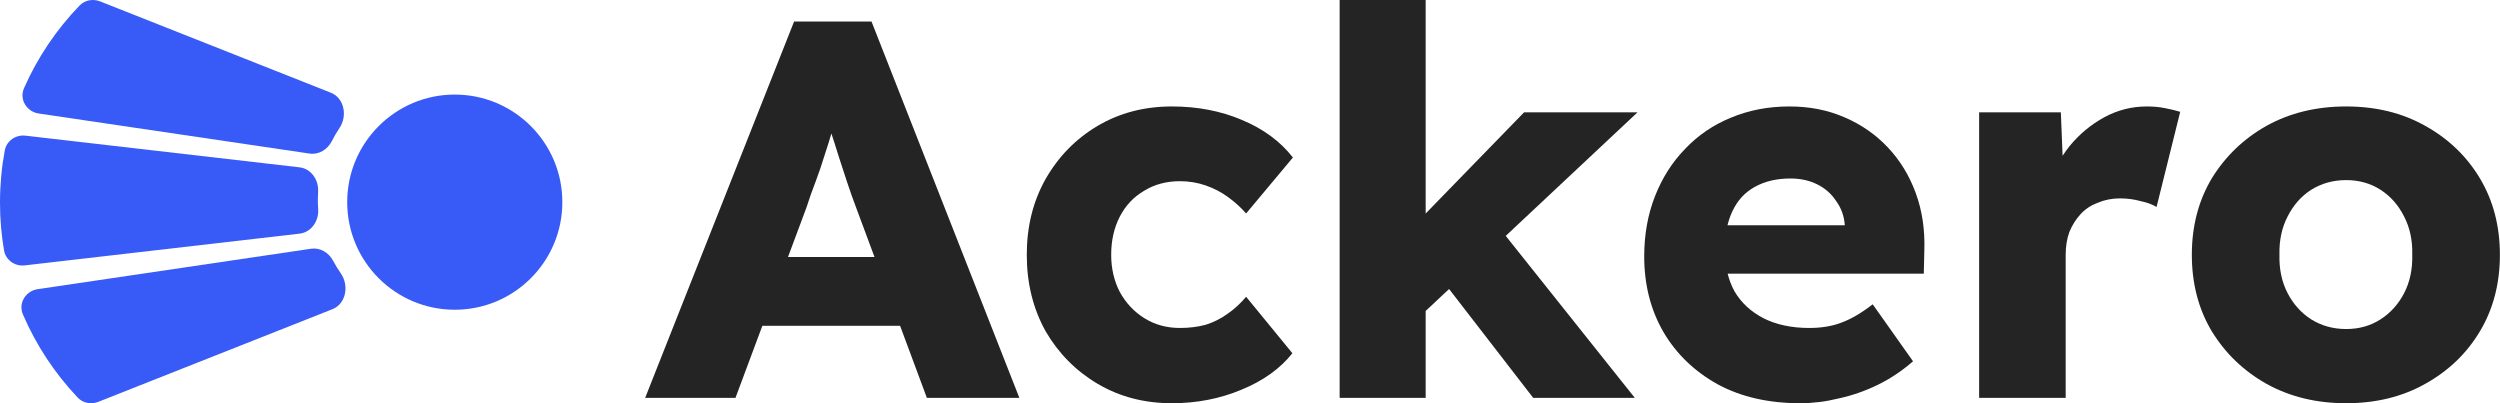
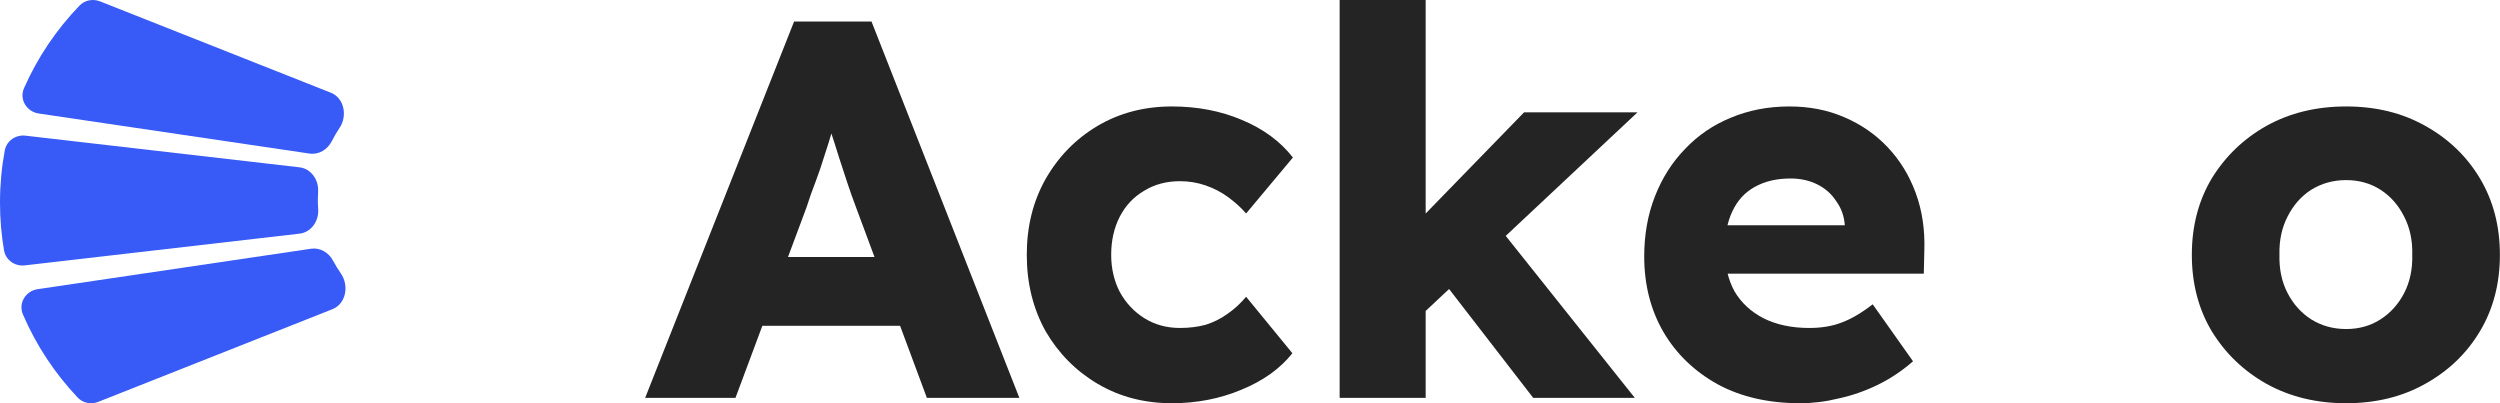
<svg xmlns="http://www.w3.org/2000/svg" width="124" height="20" viewBox="0 0 124 20" fill="none">
  <path d="M32 19.733L39.387 1.067H43.227L50.56 19.733H45.973L42.453 10.267C42.311 9.893 42.169 9.493 42.027 9.067C41.884 8.64 41.742 8.204 41.6 7.76C41.458 7.298 41.316 6.853 41.173 6.427C41.049 5.982 40.942 5.573 40.853 5.2L41.653 5.173C41.547 5.618 41.422 6.053 41.28 6.48C41.156 6.907 41.022 7.333 40.88 7.76C40.756 8.169 40.613 8.587 40.453 9.013C40.293 9.422 40.142 9.849 40 10.293L36.48 19.733H32ZM35.52 16.16L36.933 12.747H45.52L46.907 16.16H35.52Z" fill="#242424" />
  <path d="M58.128 20C56.759 20 55.533 19.68 54.448 19.04C53.364 18.4 52.502 17.529 51.861 16.427C51.239 15.307 50.928 14.044 50.928 12.64C50.928 11.236 51.239 9.982 51.861 8.88C52.502 7.76 53.364 6.88 54.448 6.24C55.533 5.6 56.759 5.28 58.128 5.28C59.39 5.28 60.546 5.502 61.595 5.947C62.661 6.391 63.506 7.013 64.128 7.813L61.808 10.587C61.559 10.302 61.266 10.036 60.928 9.787C60.59 9.538 60.217 9.342 59.808 9.2C59.399 9.058 58.973 8.987 58.528 8.987C57.853 8.987 57.257 9.147 56.742 9.467C56.226 9.769 55.826 10.196 55.541 10.747C55.257 11.298 55.115 11.929 55.115 12.64C55.115 13.316 55.257 13.929 55.541 14.48C55.844 15.031 56.253 15.467 56.768 15.787C57.284 16.107 57.87 16.267 58.528 16.267C58.99 16.267 59.417 16.213 59.808 16.107C60.199 15.982 60.555 15.804 60.875 15.573C61.213 15.342 61.524 15.058 61.808 14.72L64.102 17.52C63.497 18.284 62.653 18.889 61.568 19.333C60.502 19.778 59.355 20 58.128 20Z" fill="#242424" />
  <path d="M70.553 15.573L68.979 12.373L75.593 5.573H81.219L70.553 15.573ZM66.446 19.733V0H70.713V19.733H66.446ZM76.046 19.733L71.059 13.28L74.073 10.933L81.086 19.733H76.046Z" fill="#242424" />
  <path d="M89.287 20C87.722 20 86.362 19.689 85.207 19.067C84.051 18.427 83.153 17.564 82.513 16.48C81.873 15.378 81.553 14.124 81.553 12.72C81.553 11.636 81.731 10.64 82.087 9.733C82.442 8.827 82.94 8.044 83.58 7.387C84.22 6.711 84.975 6.196 85.847 5.84C86.735 5.467 87.704 5.28 88.753 5.28C89.749 5.28 90.655 5.458 91.473 5.813C92.309 6.169 93.029 6.667 93.633 7.307C94.238 7.947 94.7 8.702 95.02 9.573C95.34 10.444 95.482 11.396 95.447 12.427L95.42 13.573H84.14L83.526 11.173H91.953L91.5 11.68V11.147C91.464 10.702 91.322 10.311 91.073 9.973C90.842 9.618 90.531 9.342 90.14 9.147C89.749 8.951 89.304 8.853 88.806 8.853C88.113 8.853 87.518 8.996 87.02 9.28C86.54 9.547 86.175 9.947 85.927 10.48C85.678 10.996 85.553 11.636 85.553 12.4C85.553 13.182 85.713 13.867 86.033 14.453C86.371 15.022 86.851 15.467 87.473 15.787C88.113 16.107 88.869 16.267 89.74 16.267C90.344 16.267 90.878 16.178 91.34 16C91.82 15.822 92.335 15.52 92.886 15.093L94.886 17.92C94.335 18.4 93.749 18.791 93.126 19.093C92.504 19.396 91.864 19.618 91.207 19.76C90.567 19.92 89.927 20 89.287 20Z" fill="#242424" />
-   <path d="M98.165 19.733V5.573H102.218L102.405 10.187L101.605 9.307C101.818 8.542 102.165 7.858 102.645 7.253C103.143 6.649 103.72 6.169 104.378 5.813C105.036 5.458 105.738 5.28 106.485 5.28C106.805 5.28 107.098 5.307 107.365 5.36C107.649 5.413 107.907 5.476 108.138 5.547L106.965 10.267C106.769 10.142 106.503 10.044 106.165 9.973C105.845 9.884 105.507 9.84 105.151 9.84C104.76 9.84 104.396 9.911 104.058 10.053C103.72 10.178 103.436 10.364 103.205 10.613C102.974 10.862 102.787 11.156 102.645 11.493C102.52 11.831 102.458 12.213 102.458 12.64V19.733H98.165Z" fill="#242424" />
  <path d="M116.368 20C114.892 20 113.577 19.68 112.421 19.04C111.283 18.4 110.377 17.529 109.701 16.427C109.043 15.324 108.715 14.062 108.715 12.64C108.715 11.218 109.043 9.956 109.701 8.853C110.377 7.751 111.283 6.88 112.421 6.24C113.577 5.6 114.892 5.28 116.368 5.28C117.843 5.28 119.15 5.6 120.288 6.24C121.443 6.88 122.35 7.751 123.008 8.853C123.666 9.956 123.995 11.218 123.995 12.64C123.995 14.062 123.666 15.324 123.008 16.427C122.35 17.529 121.443 18.4 120.288 19.04C119.15 19.68 117.843 20 116.368 20ZM116.368 16.32C117.008 16.32 117.577 16.16 118.075 15.84C118.572 15.52 118.963 15.084 119.248 14.533C119.532 13.982 119.666 13.351 119.648 12.64C119.666 11.929 119.532 11.298 119.248 10.747C118.963 10.178 118.572 9.733 118.075 9.413C117.577 9.093 117.008 8.933 116.368 8.933C115.728 8.933 115.15 9.093 114.635 9.413C114.137 9.733 113.746 10.178 113.461 10.747C113.177 11.298 113.043 11.929 113.061 12.64C113.043 13.351 113.177 13.982 113.461 14.533C113.746 15.084 114.137 15.52 114.635 15.84C115.15 16.16 115.728 16.32 116.368 16.32Z" fill="#242424" />
-   <path d="M27.892 10.027C27.892 12.974 25.503 15.363 22.556 15.363C19.61 15.363 17.221 12.974 17.221 10.027C17.221 7.08 19.61 4.691 22.556 4.691C25.503 4.691 27.892 7.08 27.892 10.027Z" fill="#385AF6" />
  <path d="M4.962 0.068C4.61 -0.071 4.208 0.005 3.946 0.276C2.803 1.46 1.865 2.845 1.192 4.371C0.946 4.927 1.32 5.541 1.921 5.63L15.355 7.617C15.813 7.685 16.247 7.416 16.456 7.004C16.572 6.775 16.702 6.553 16.844 6.341C17.241 5.745 17.075 4.861 16.409 4.598L4.962 0.068Z" fill="#385AF6" />
  <path d="M15.429 12.337C15.877 12.271 16.305 12.528 16.519 12.928C16.637 13.149 16.767 13.362 16.909 13.567C17.323 14.164 17.163 15.069 16.488 15.336L4.873 19.932C4.519 20.072 4.113 19.994 3.852 19.718C2.72 18.522 1.795 17.128 1.136 15.594C0.898 15.039 1.272 14.431 1.869 14.343L15.429 12.337Z" fill="#385AF6" />
  <path d="M14.854 8.299C15.43 8.365 15.814 8.922 15.778 9.501C15.77 9.635 15.765 9.77 15.765 9.906C15.765 10.063 15.771 10.219 15.782 10.374C15.824 10.957 15.44 11.522 14.858 11.589L1.228 13.163C0.739 13.22 0.281 12.901 0.199 12.415C0.068 11.645 0 10.854 0 10.046C0 9.164 0.081 8.301 0.236 7.464C0.325 6.985 0.78 6.673 1.264 6.729L14.854 8.299Z" fill="#385AF6" />
</svg>